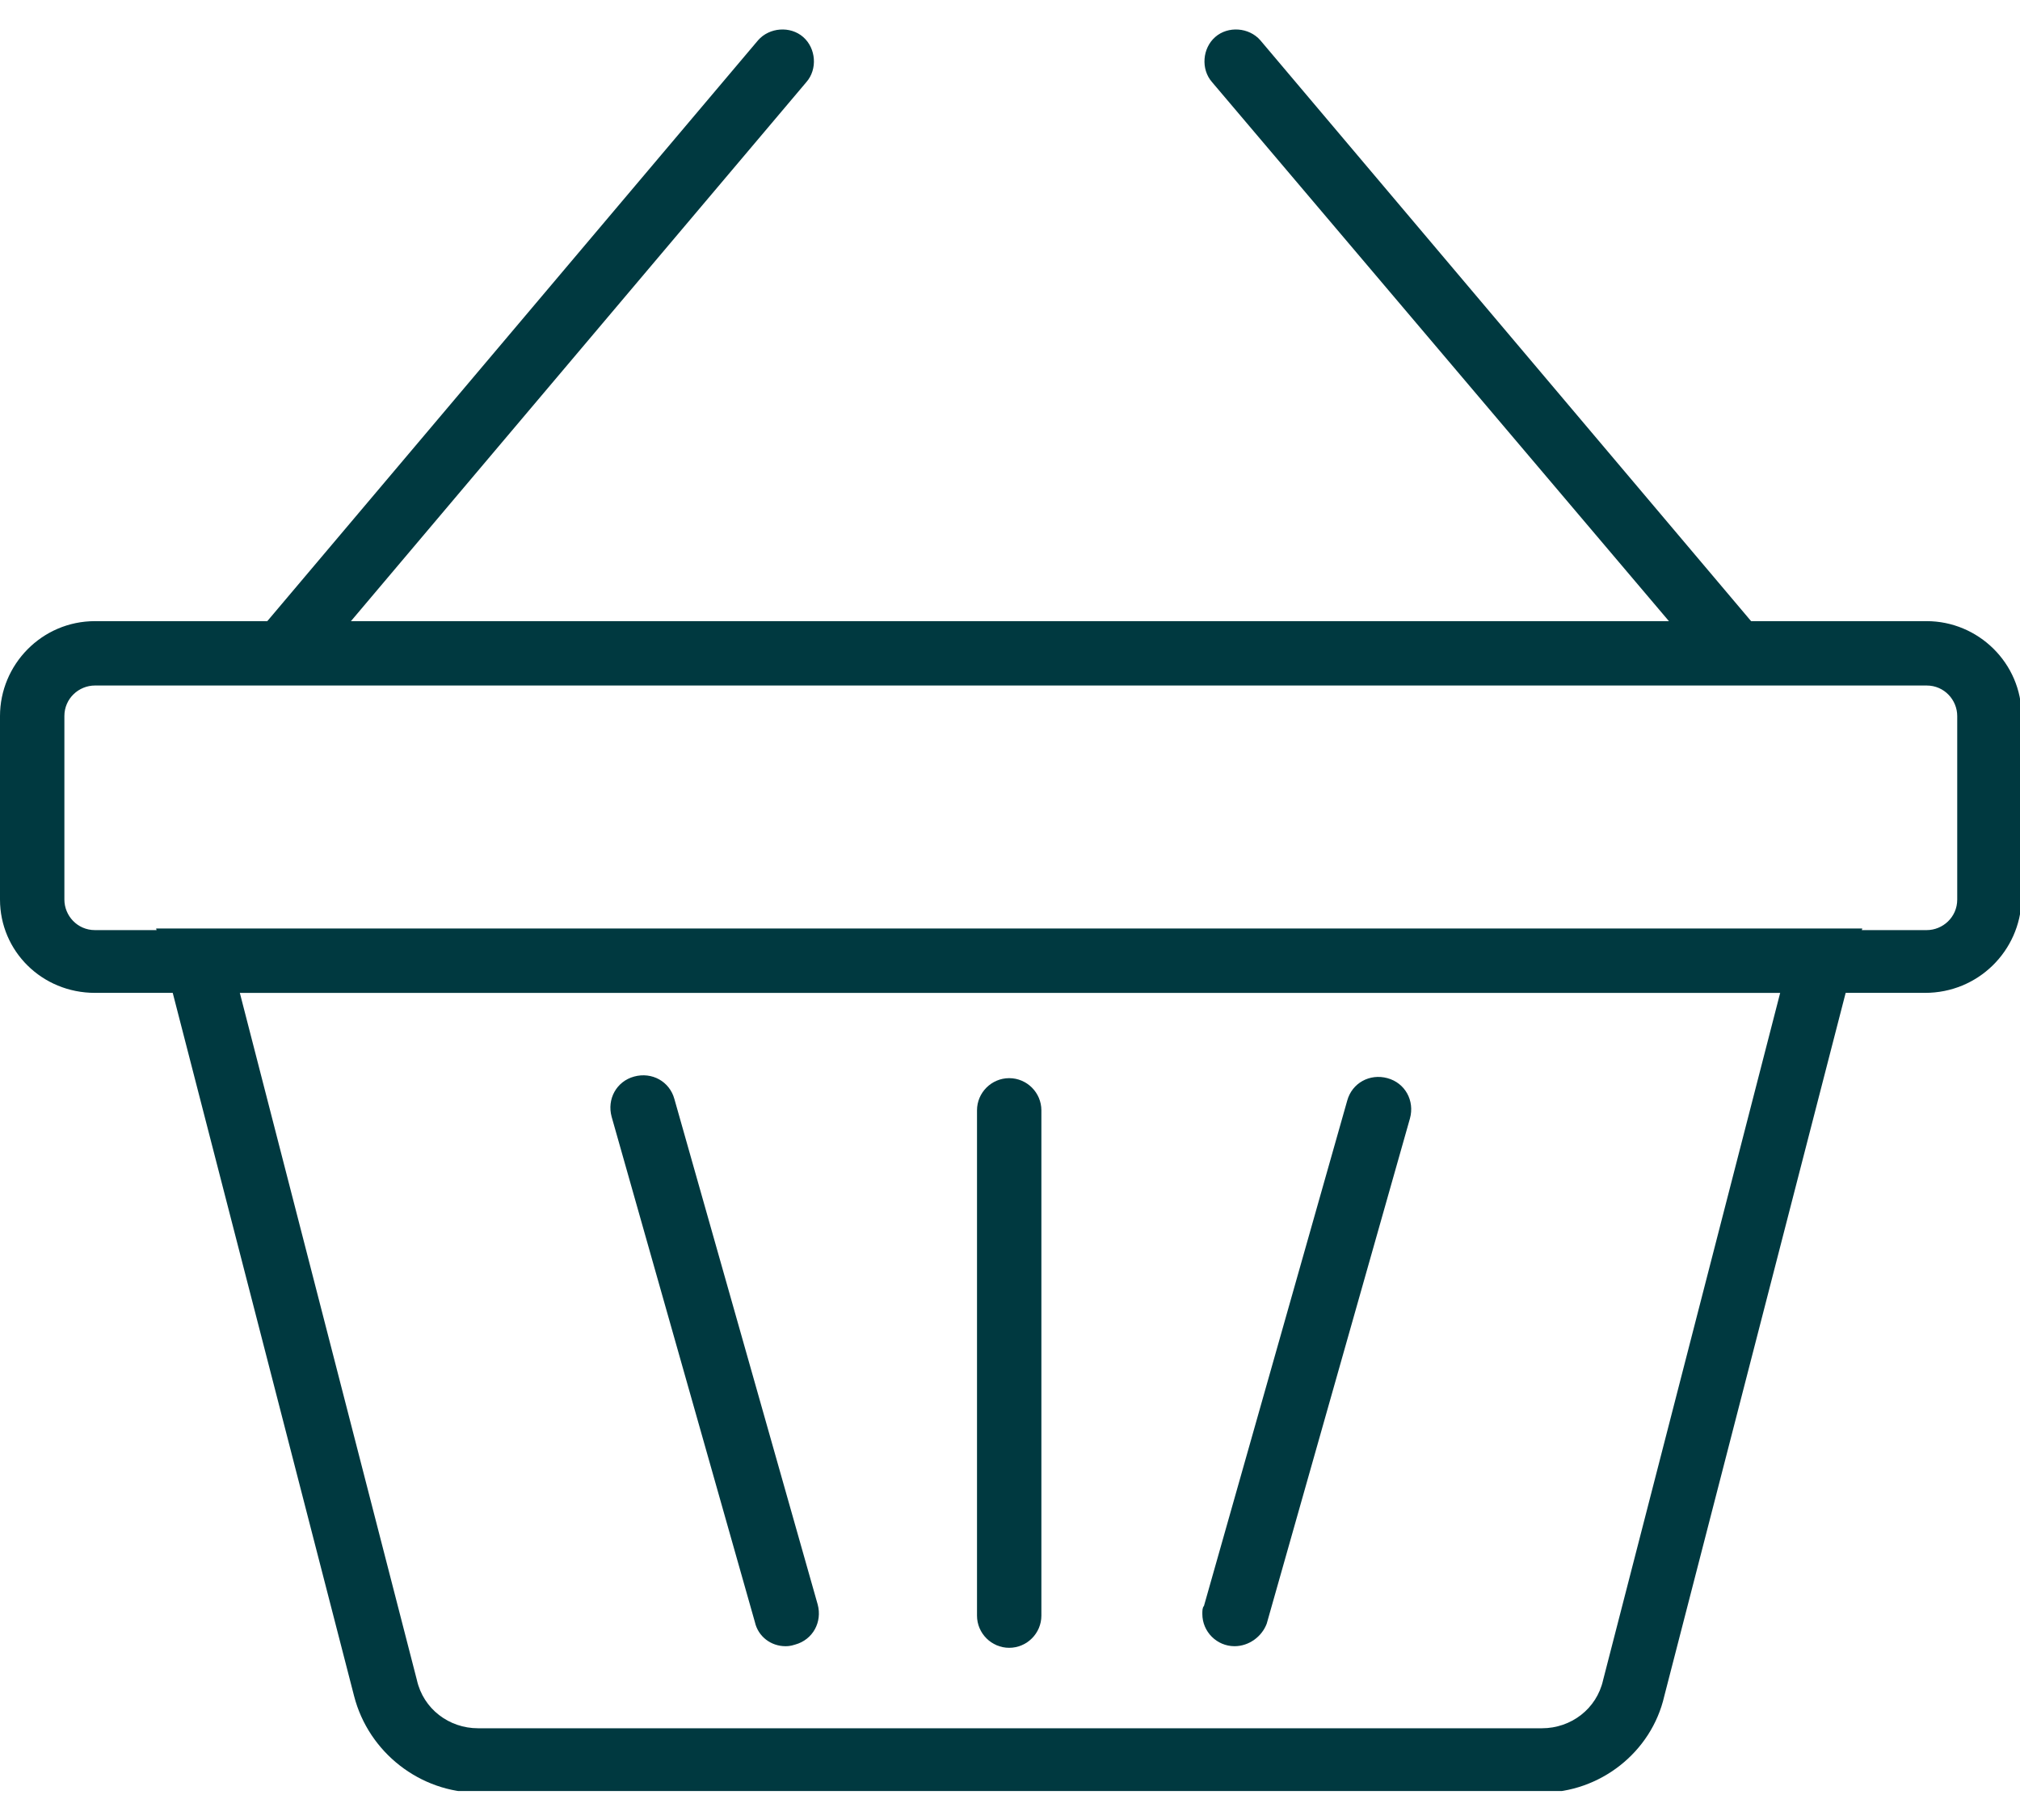
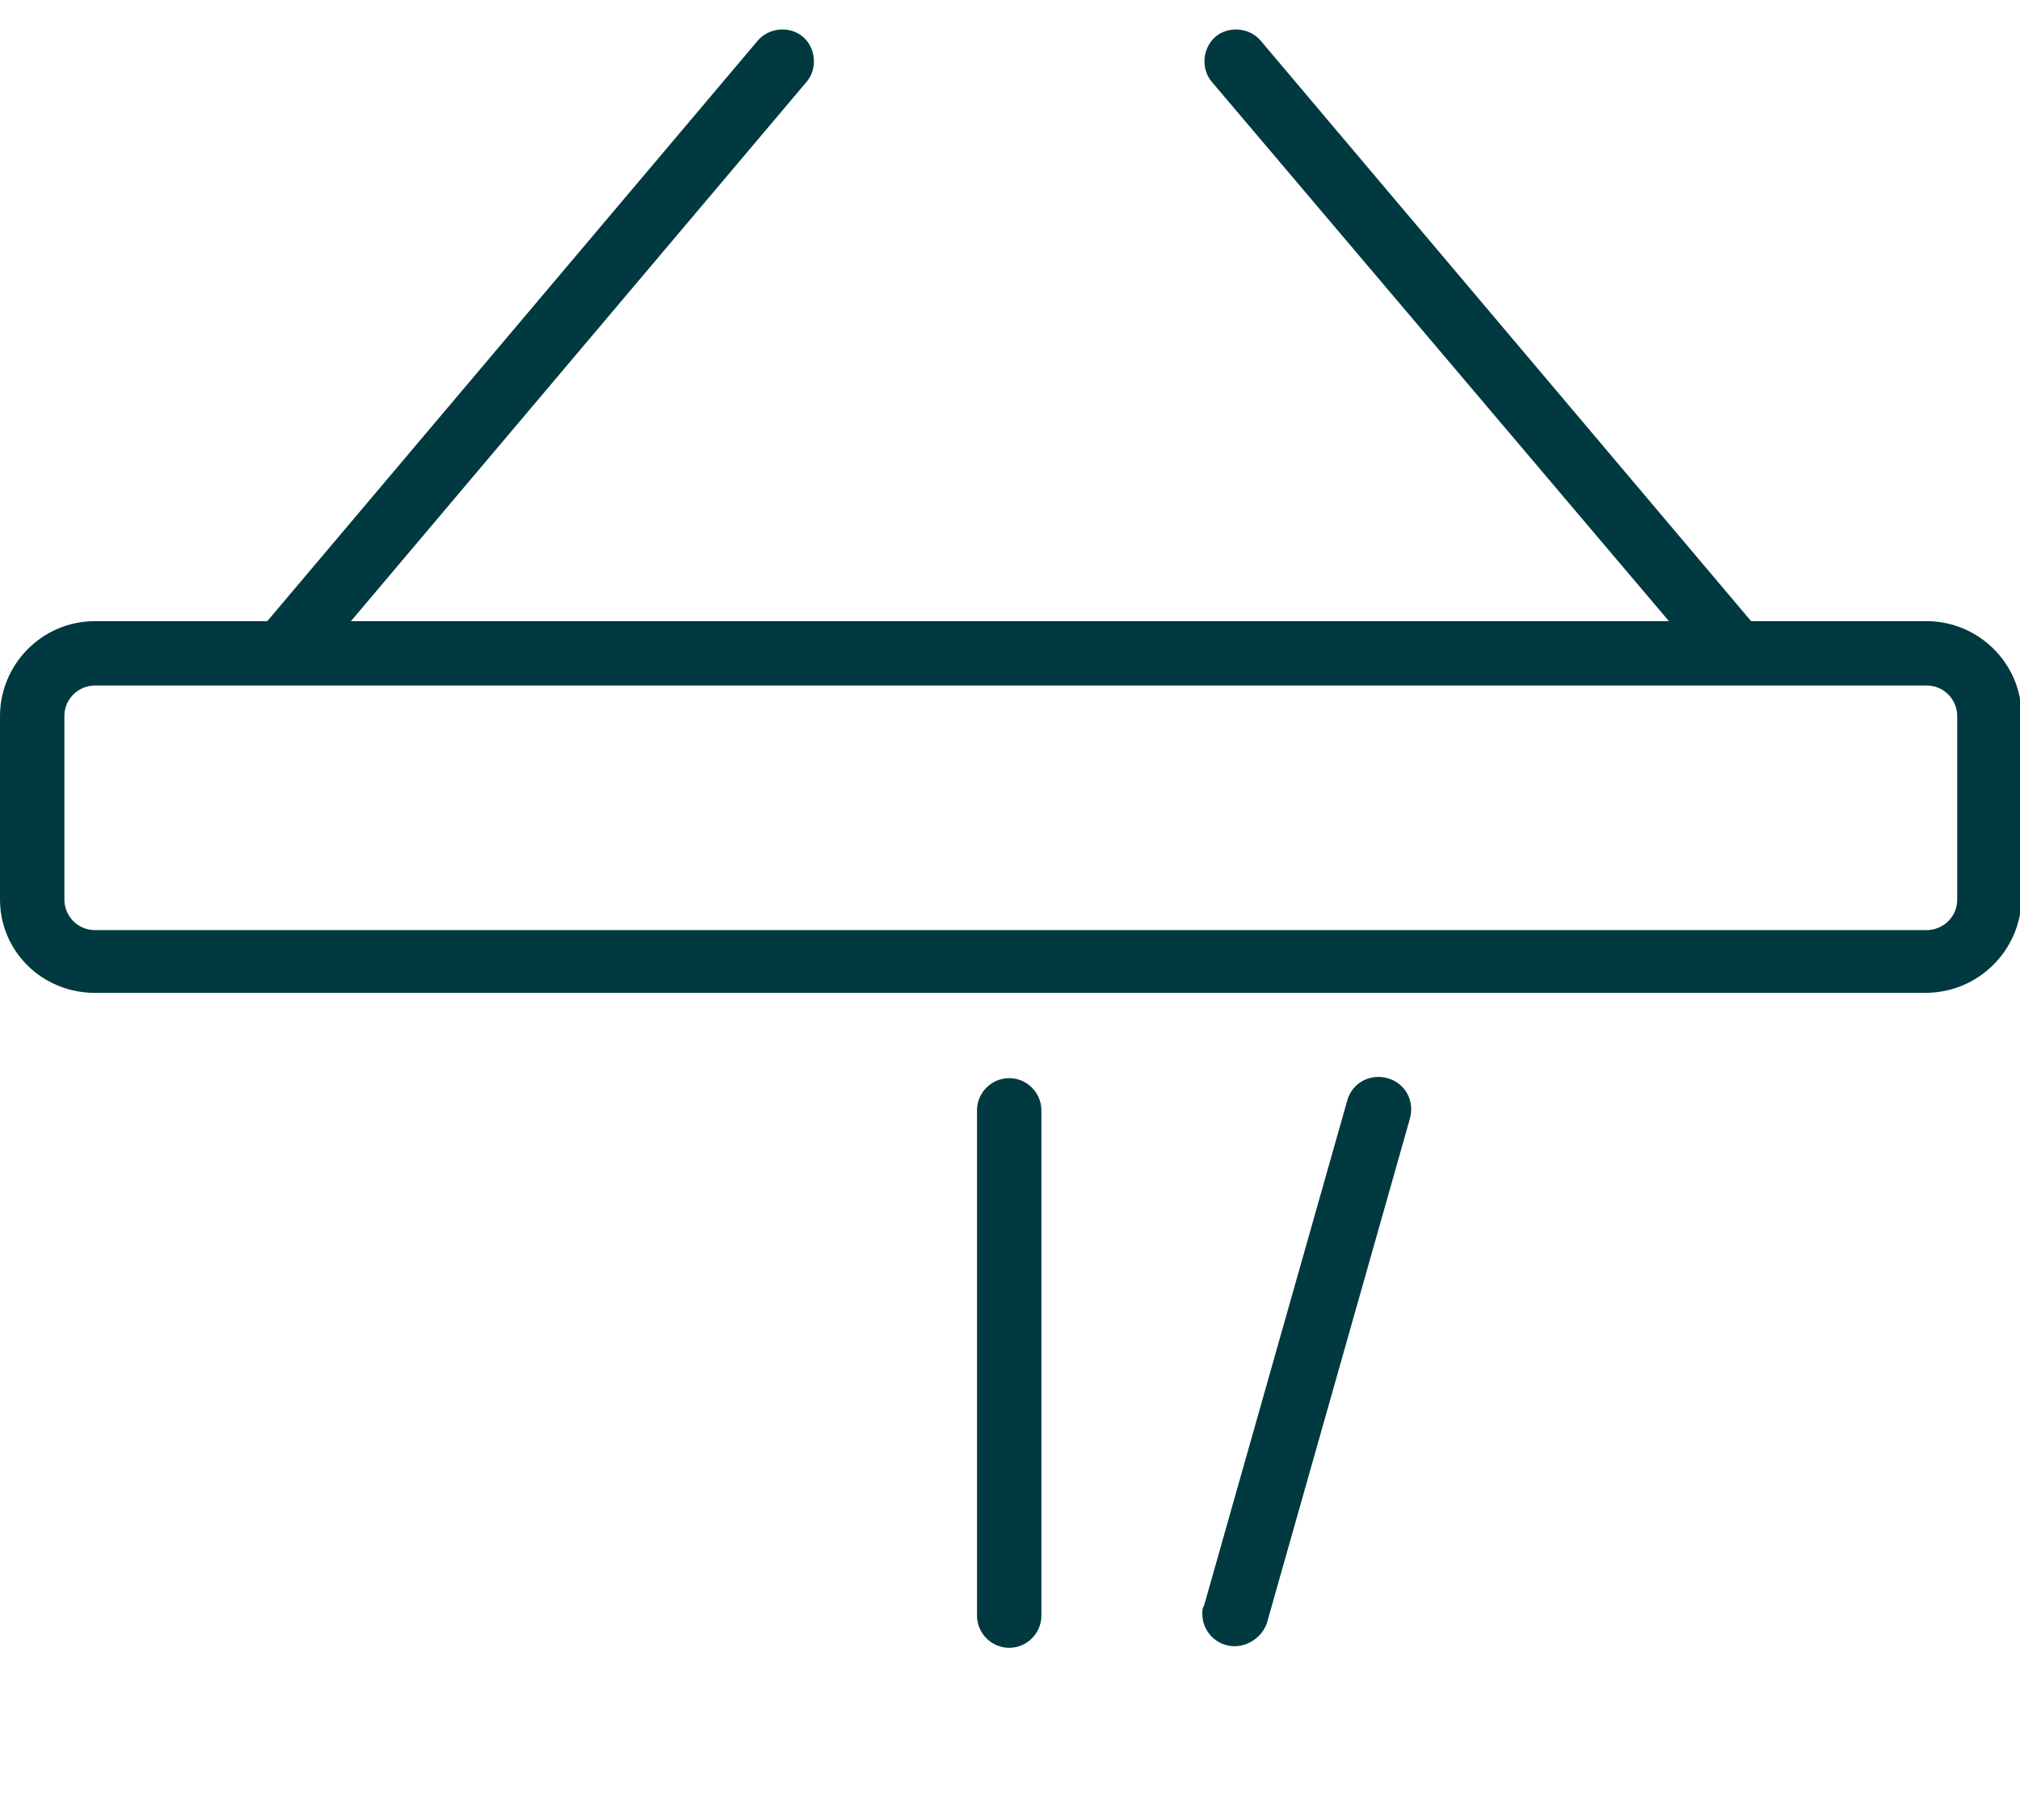
<svg xmlns="http://www.w3.org/2000/svg" xmlns:xlink="http://www.w3.org/1999/xlink" version="1.1" id="Group_186" x="0px" y="0px" viewBox="0 0 125.5 113.1" style="enable-background:new 0 0 125.5 113.1;" xml:space="preserve">
  <style type="text/css">
	.st0{clip-path:url(#SVGID_00000017495178457056423090000003938221092361748143_);}
	.st1{fill:#003940;}
</style>
  <g>
    <g>
      <defs>
        <rect id="SVGID_1_" y="1.8" width="125.5" height="109.5" />
      </defs>
      <clipPath id="SVGID_00000128480746062076706160000010653229775649697173_">
        <use xlink:href="#SVGID_1_" style="overflow:visible;" />
      </clipPath>
      <g id="Group_178" style="clip-path:url(#SVGID_00000128480746062076706160000010653229775649697173_);">
        <path id="Path_175" class="st1" d="M119.6,61.7H5.9c-3.3,0-5.9-2.6-5.9-5.8V44.5c0-3.2,2.6-5.9,5.9-5.9h113.8     c3.2,0,5.9,2.6,5.9,5.9v11.4C125.5,59.1,122.9,61.7,119.6,61.7 M5.9,42.6c-1,0-1.9,0.8-1.9,1.9v11.4c0,1,0.8,1.9,1.9,1.9h113.8     c1,0,1.9-0.8,1.9-1.9V44.5c0-1-0.8-1.9-1.9-1.9H5.9z" />
-         <path id="Path_176" class="st1" d="M95.8,111.4H29.7c-3.6,0-6.8-2.5-7.7-6L9.7,57.7h106l-12.3,47.7     C102.6,108.9,99.4,111.4,95.8,111.4 M14.9,61.7l11,42.7c0.4,1.8,2,3,3.8,3h66.1c1.8,0,3.4-1.2,3.8-3l11-42.7L14.9,61.7z" />
        <path id="Path_177" class="st1" d="M17.6,42.5c-1.1,0-2-0.9-2-2c0-0.5,0.2-0.9,0.5-1.3l31-36.7c0.7-0.8,2-0.9,2.8-0.2     s0.9,2,0.2,2.8l-31,36.7C18.8,42.3,18.2,42.5,17.6,42.5" />
        <path id="Path_178" class="st1" d="M107.9,42.5c-0.6,0-1.1-0.3-1.5-0.7L75.3,5.1c-0.7-0.8-0.6-2.1,0.2-2.8s2.1-0.6,2.8,0.2l0,0     l31,36.7c0.7,0.8,0.6,2.1-0.2,2.8C108.8,42.4,108.3,42.5,107.9,42.5" />
        <path id="Path_179" class="st1" d="M62.7,102.4c-1.1,0-2-0.9-2-2V69c0-1.1,0.9-2,2-2s2,0.9,2,2v31.4     C64.7,101.5,63.8,102.4,62.7,102.4" />
        <path id="Path_180" class="st1" d="M76.7,102.3c-1.1,0-2-0.9-2-2c0-0.2,0-0.4,0.1-0.5l8.9-31.4c0.3-1.1,1.4-1.7,2.5-1.4     s1.7,1.4,1.4,2.5l-8.9,31.4C78.4,101.7,77.6,102.3,76.7,102.3" />
-         <path id="Path_181" class="st1" d="M48.8,102.3c-0.9,0-1.7-0.6-1.9-1.5L38,69.4c-0.3-1.1,0.3-2.2,1.4-2.5s2.2,0.3,2.5,1.4     l8.9,31.4c0.3,1.1-0.3,2.2-1.4,2.5C49.1,102.3,48.9,102.3,48.8,102.3" />
      </g>
    </g>
  </g>
</svg>